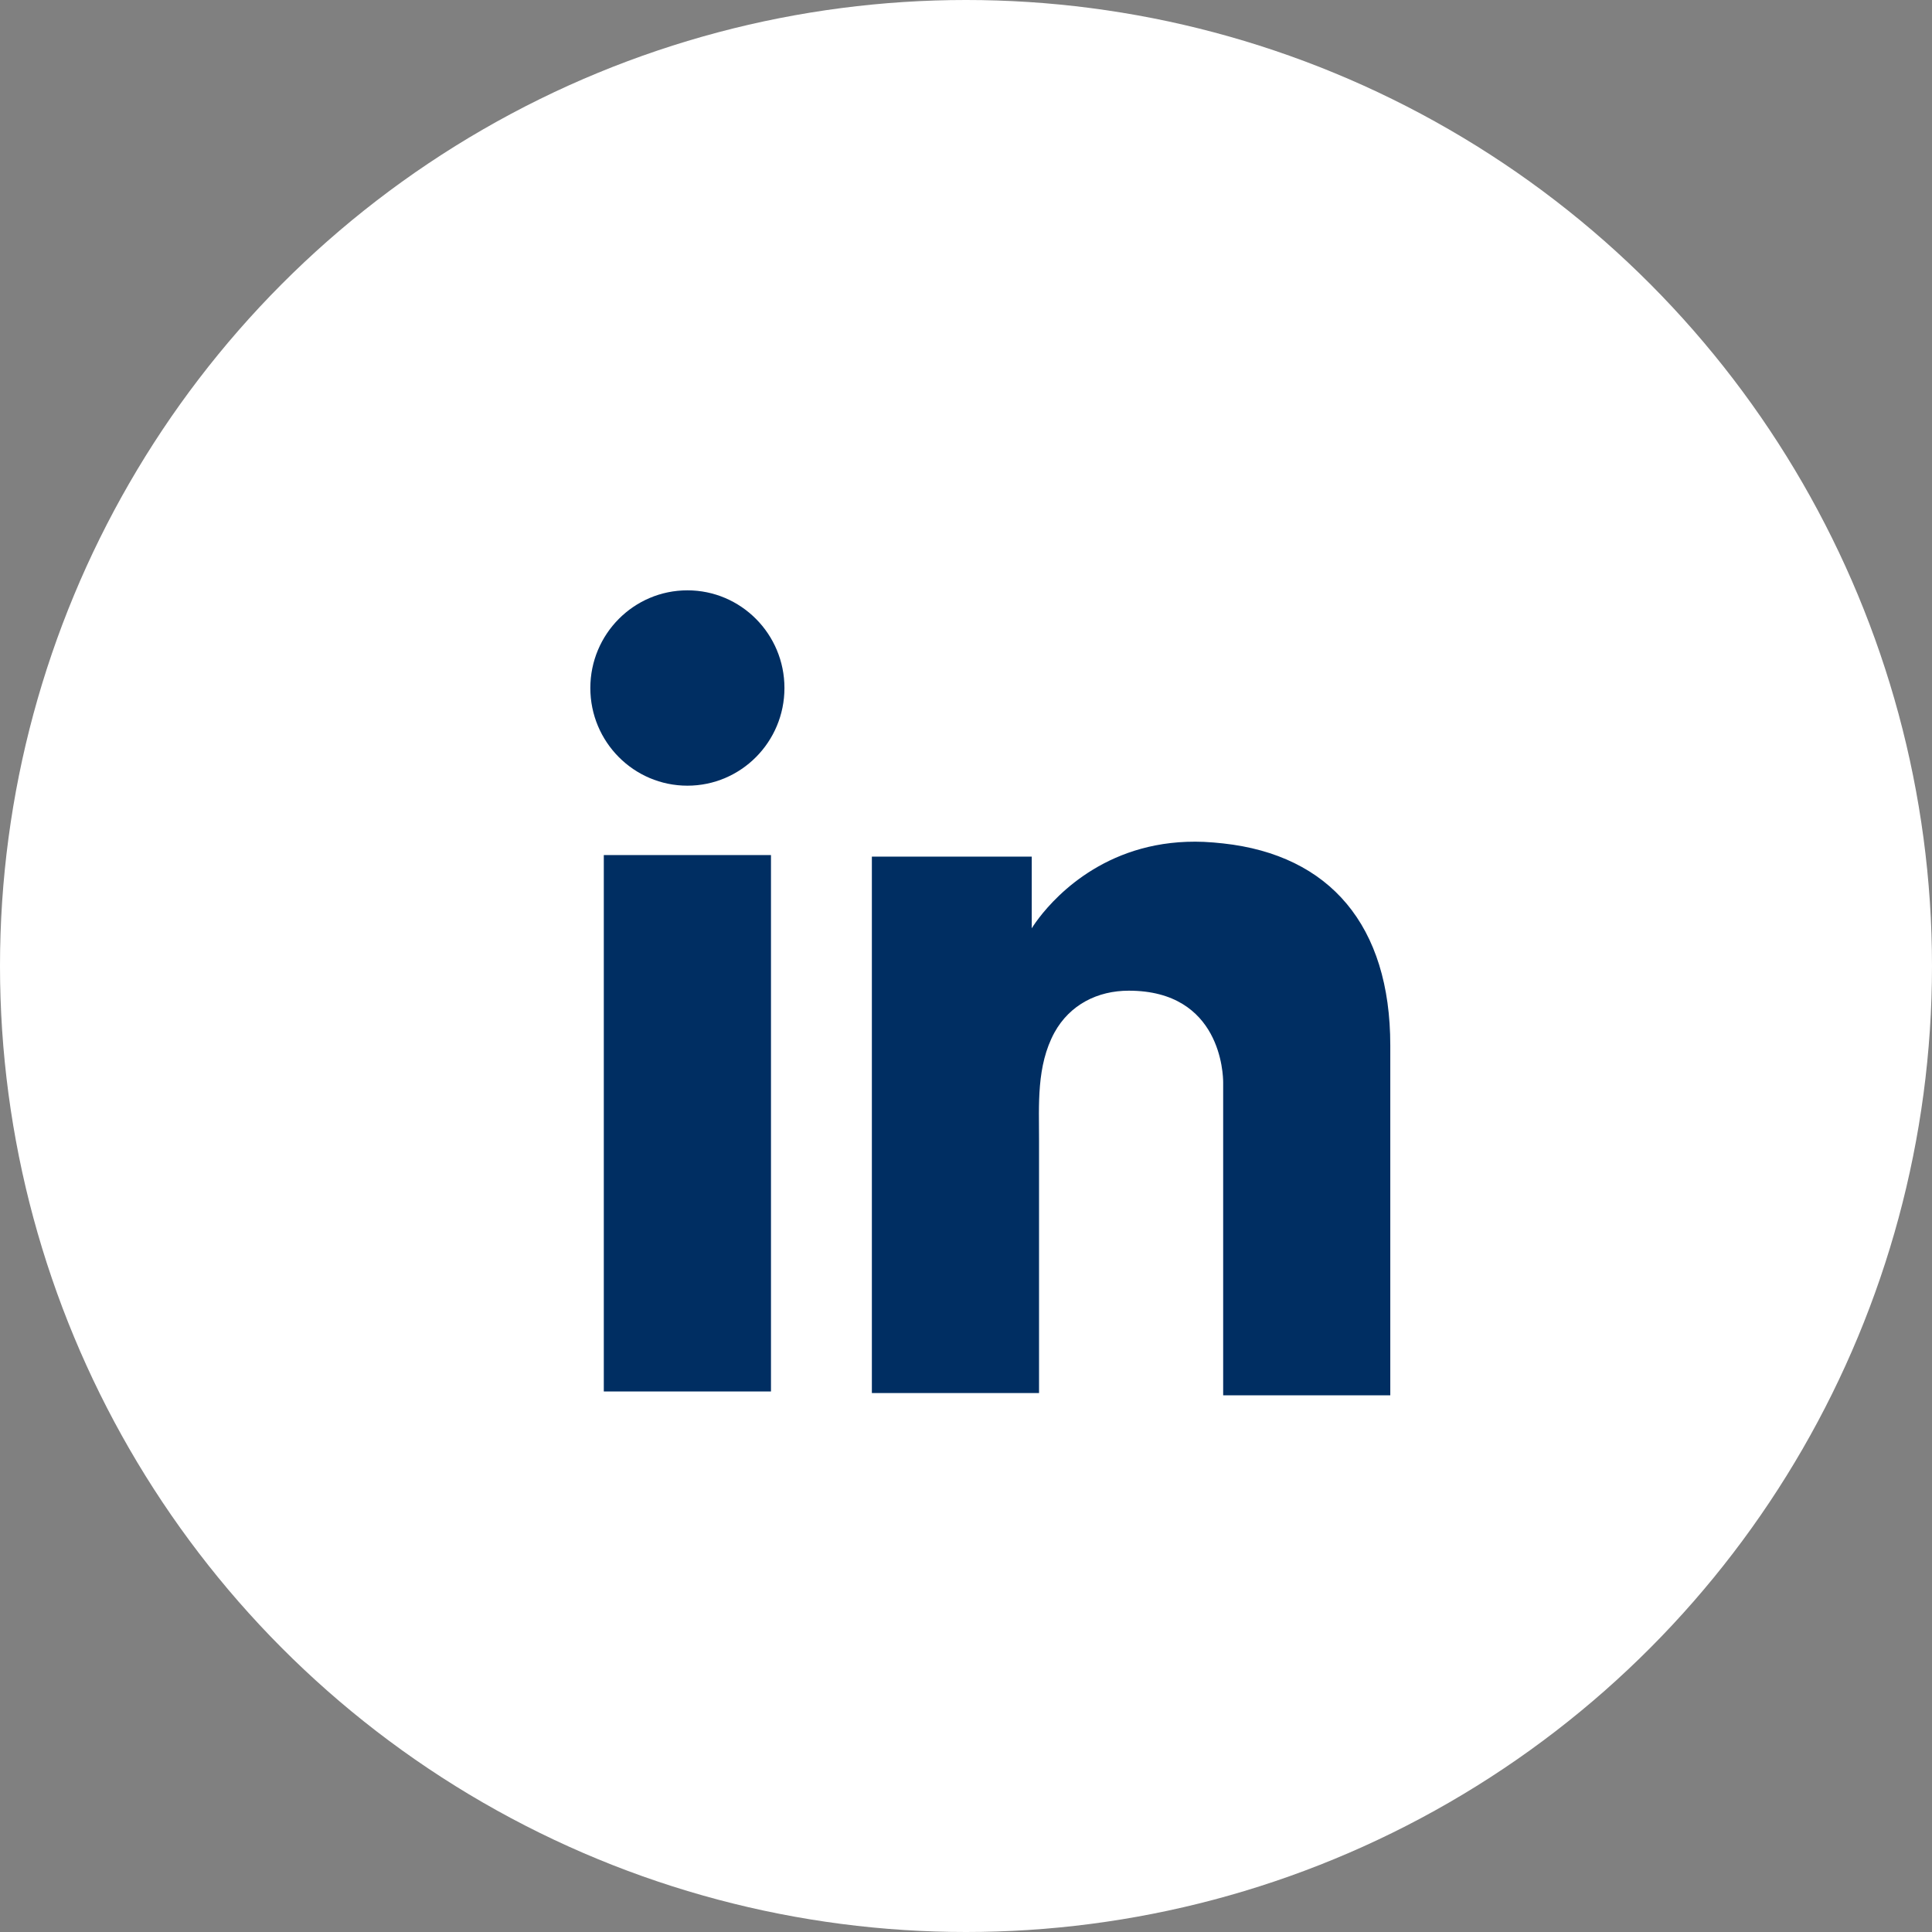
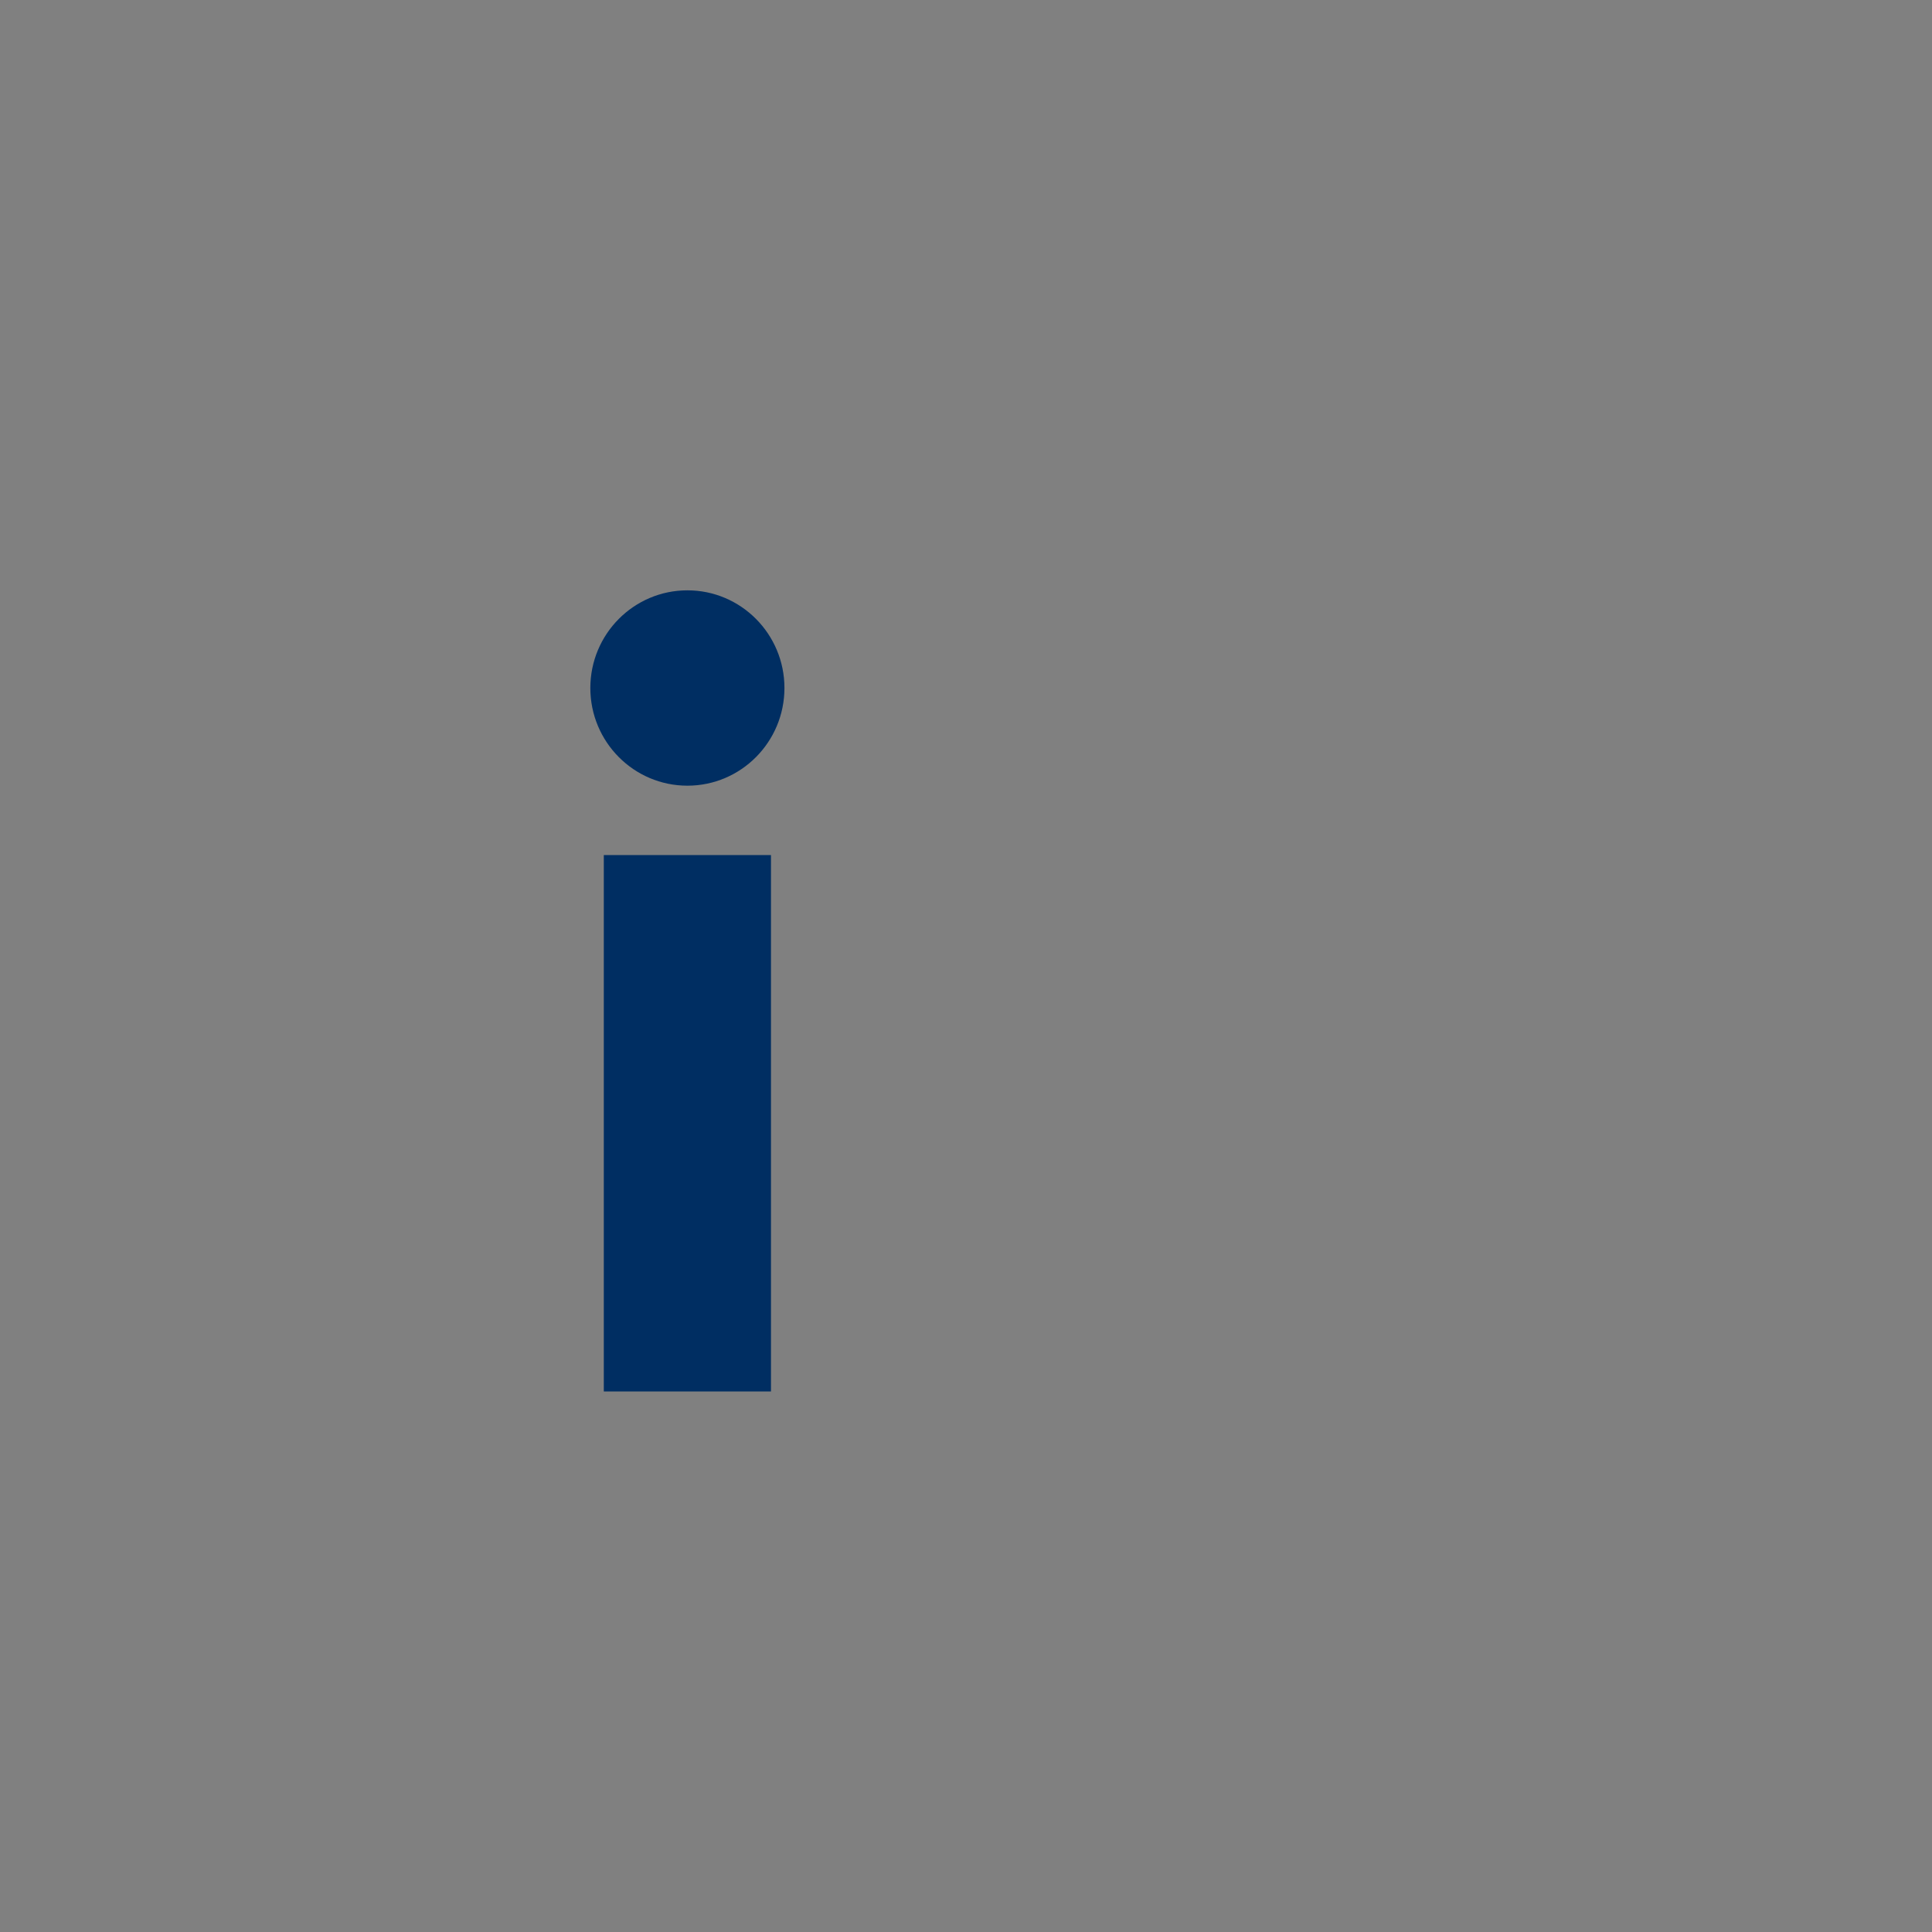
<svg xmlns="http://www.w3.org/2000/svg" width="36" height="36" viewBox="0 0 36 36" fill="none">
  <rect x="0" y="0" width="36" height="36" fill="#808080" stroke="none" />
-   <circle cx="18" cy="18" r="18" fill="white" />
-   <path d="M14.366 15.933H11.251V25.928H14.366V15.933Z" fill="#002E62" />
-   <path d="M22.792 15.716C22.677 15.702 22.555 15.694 22.433 15.687C20.689 15.615 19.705 16.655 19.361 17.103C19.268 17.225 19.225 17.298 19.225 17.298V15.962H16.246V25.957H19.225H19.361C19.361 24.939 19.361 23.927 19.361 22.909C19.361 22.36 19.361 21.811 19.361 21.262C19.361 20.584 19.311 19.861 19.648 19.24C19.935 18.72 20.452 18.46 21.033 18.46C22.756 18.46 22.792 20.028 22.792 20.172C22.792 20.179 22.792 20.186 22.792 20.186V26H25.906V19.479C25.906 17.247 24.78 15.933 22.792 15.716Z" fill="#002E62" />
+   <path d="M14.366 15.933H11.251V25.928H14.366V15.933" fill="#002E62" />
  <path d="M12.809 14.64C13.807 14.64 14.617 13.825 14.617 12.82C14.617 11.815 13.807 11 12.809 11C11.81 11 11 11.815 11 12.82C11 13.825 11.81 14.64 12.809 14.64Z" fill="#002E62" />
</svg>